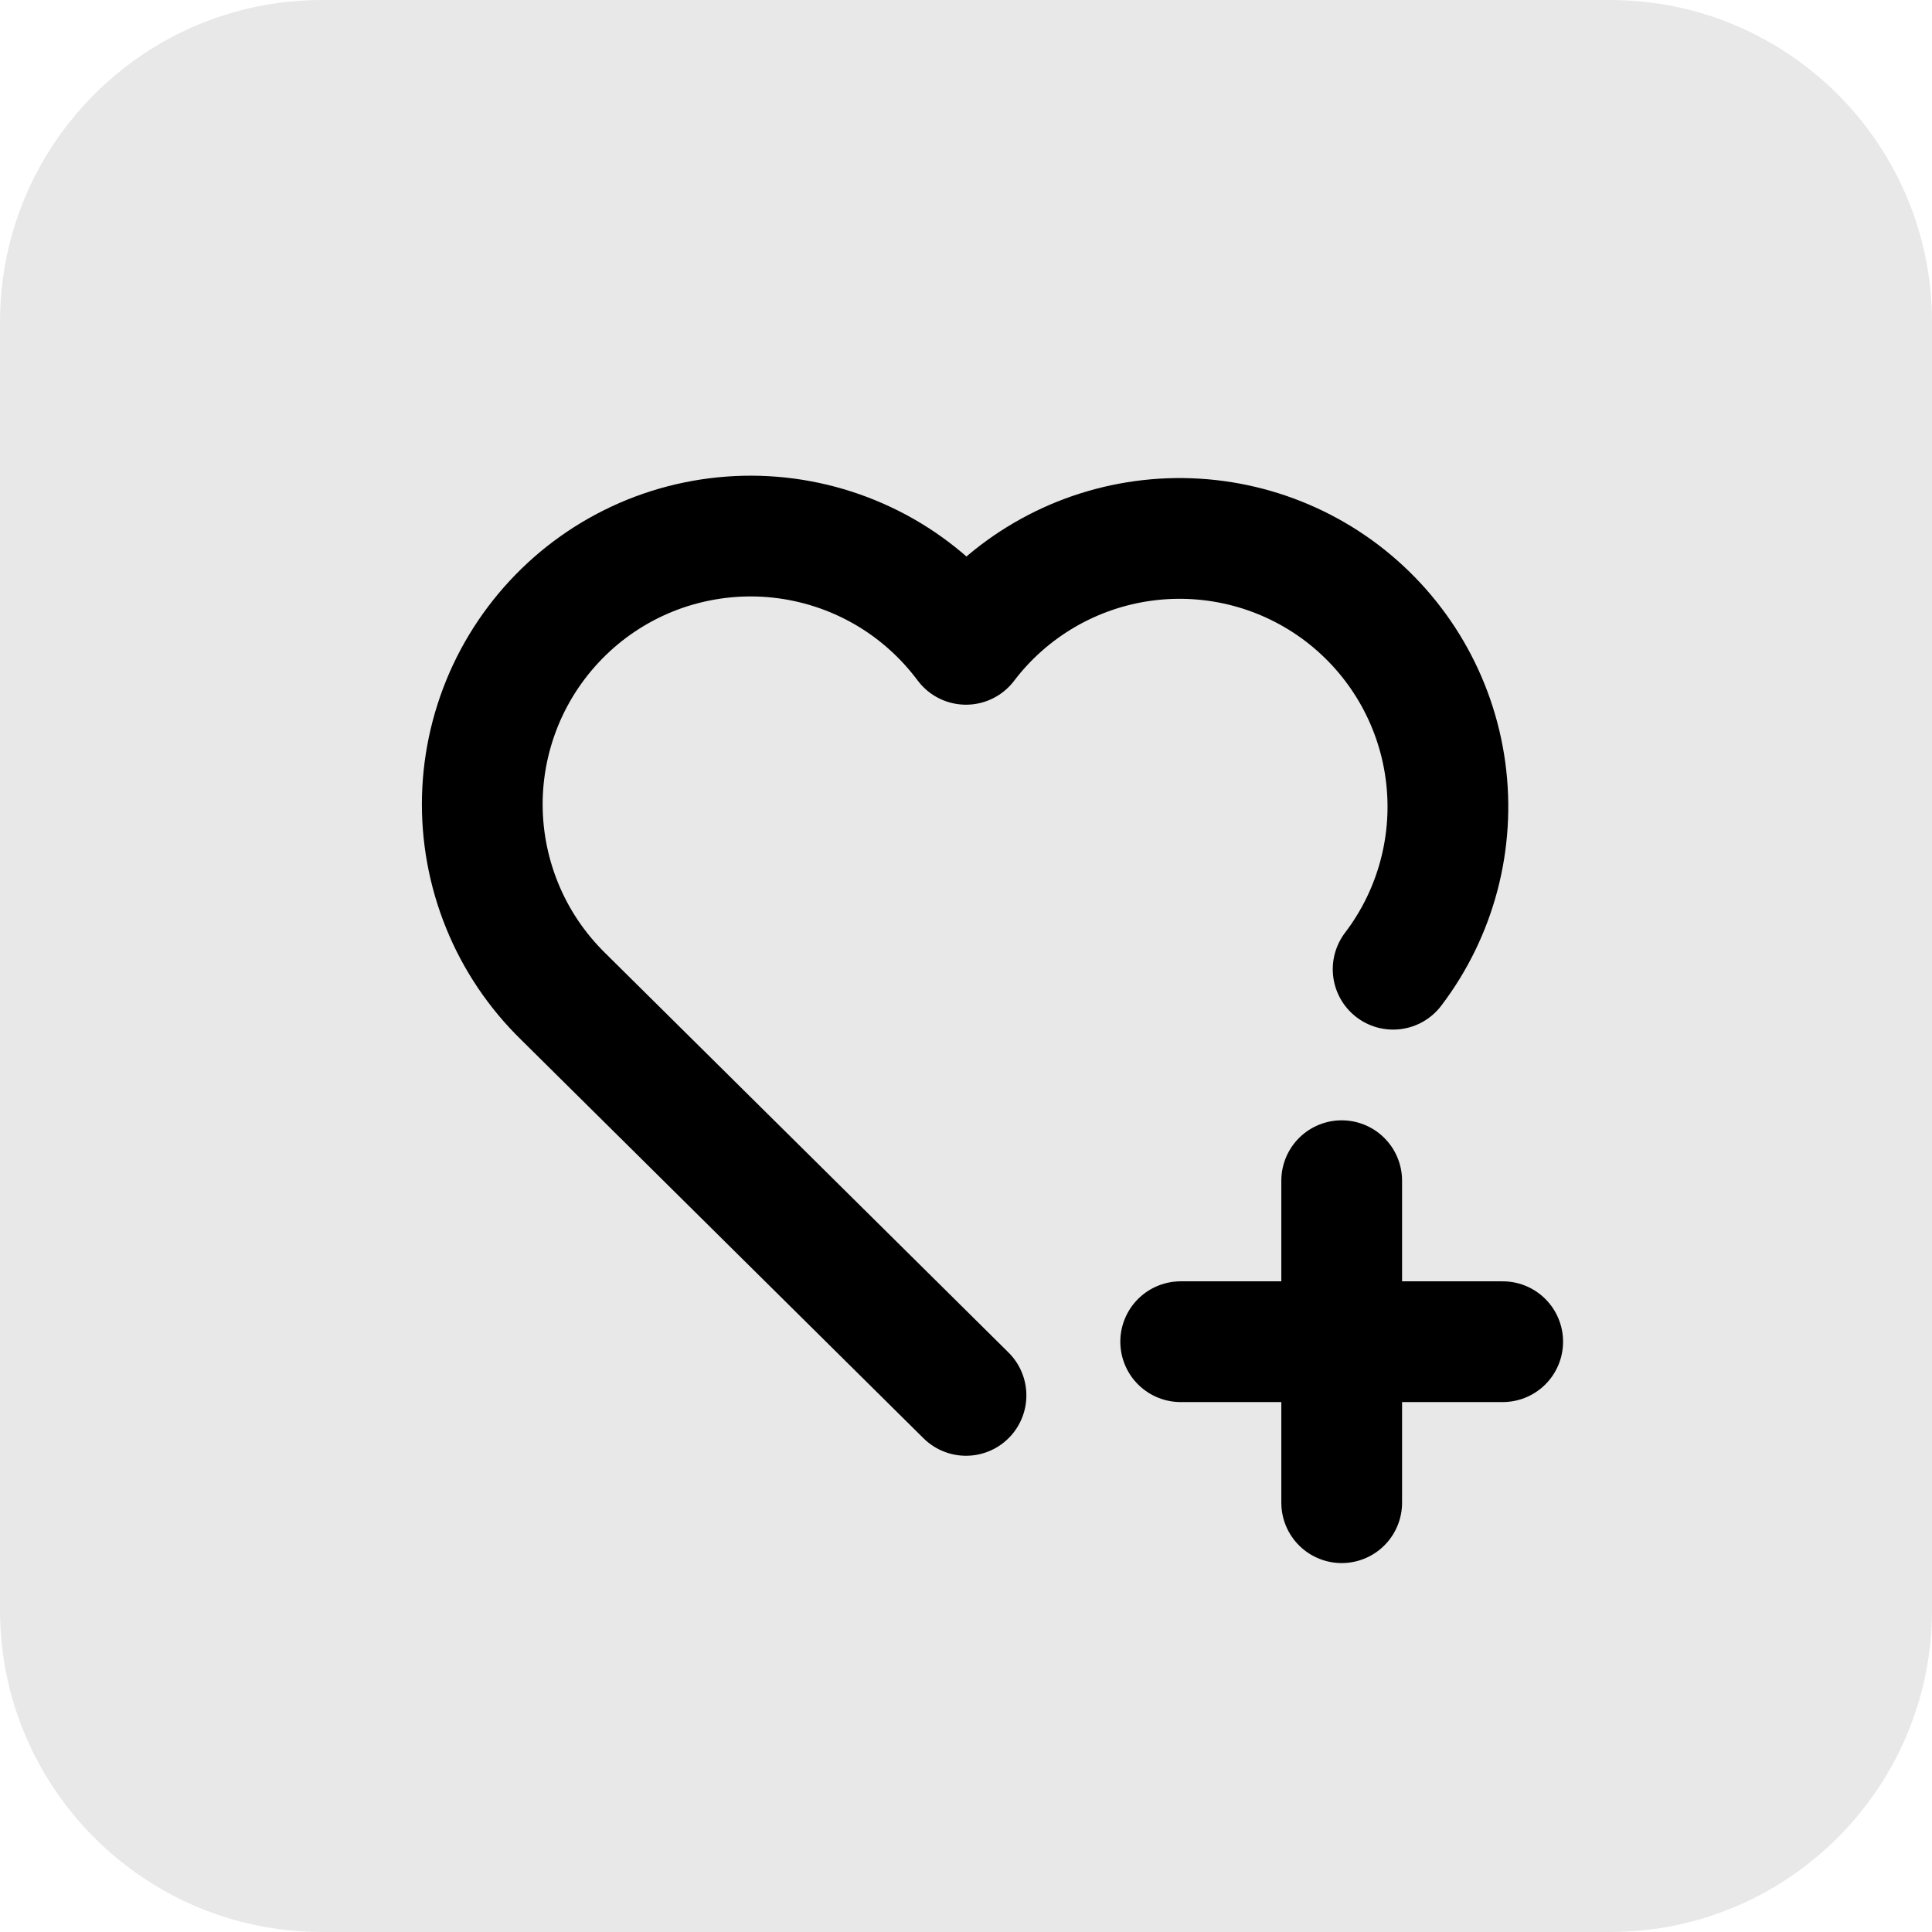
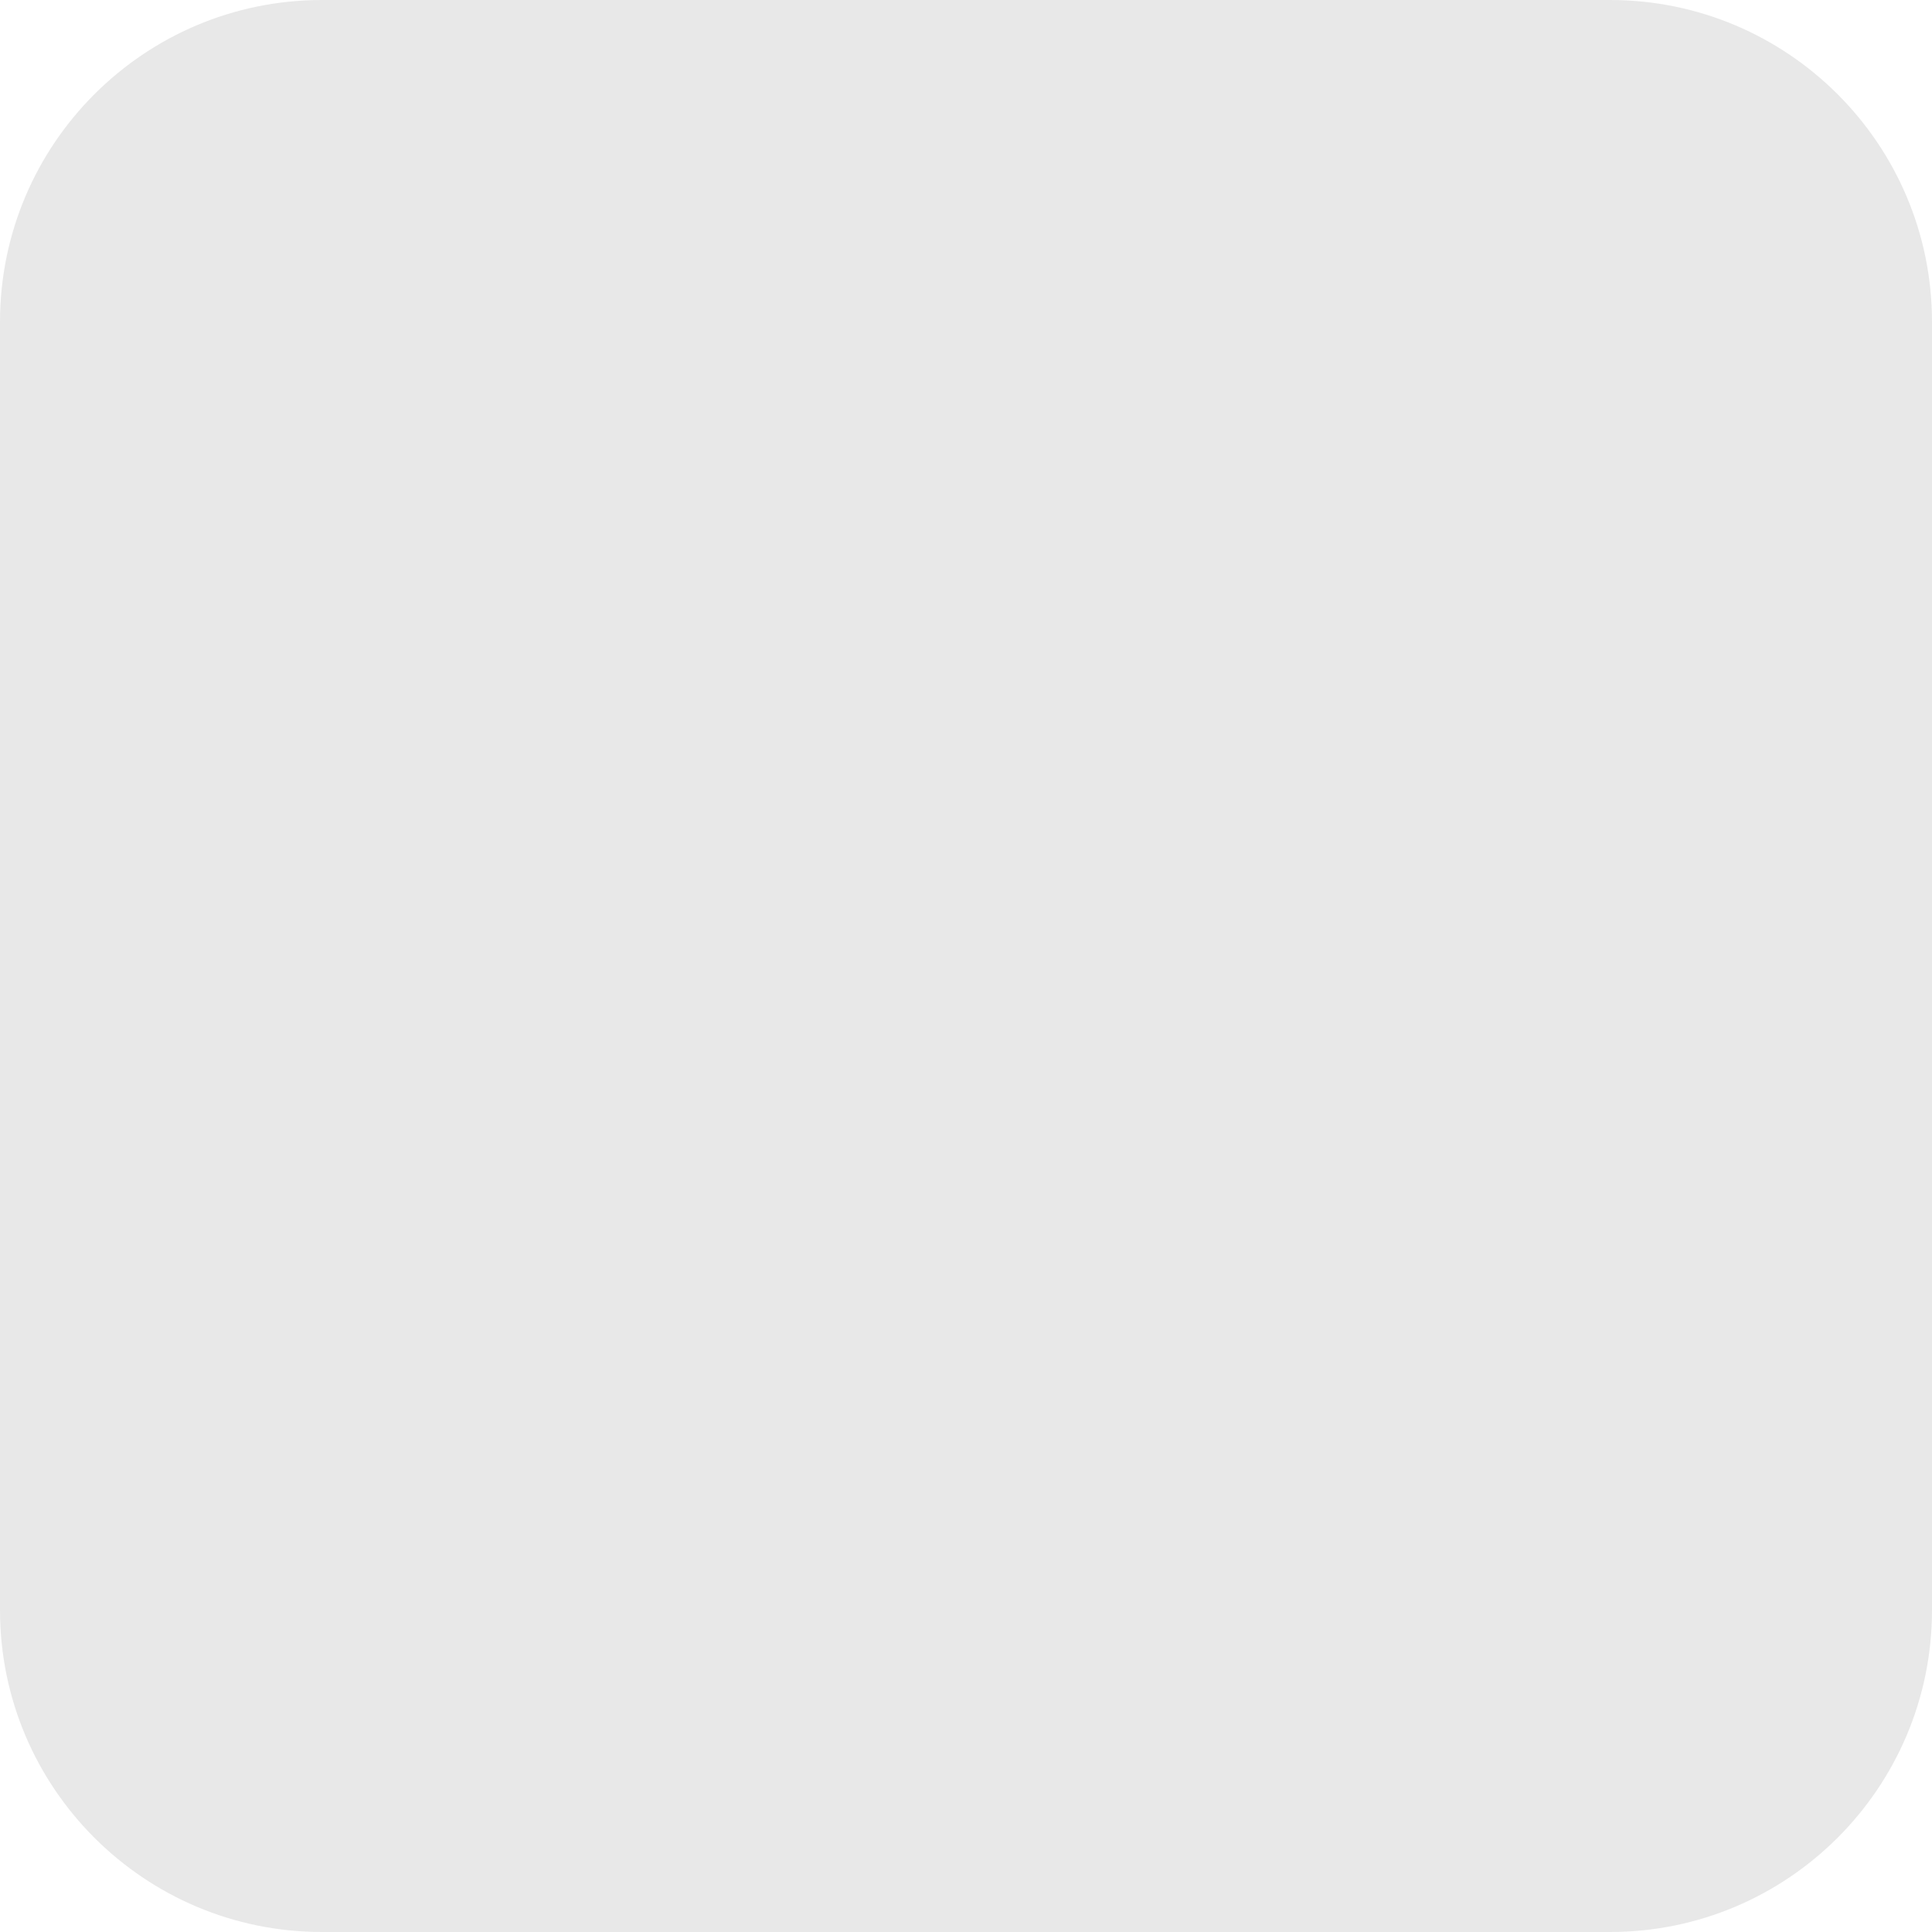
<svg xmlns="http://www.w3.org/2000/svg" width="24" height="24" viewBox="0 0 24 24" fill="none">
  <path d="M0 4C0 1.791 1.791 0 4 0H20C22.209 0 24 1.791 24 4V20C24 22.209 22.209 24 20 24H4C1.791 24 0 22.209 0 20V4Z" fill="#E8E8E8" />
  <g clip-path="url(#clip0_630_224904)">
-     <path d="M12 17.334L7 12.382C6.67 12.06 6.41 11.675 6.237 11.248C6.064 10.822 5.98 10.365 5.992 9.905C6.004 9.445 6.112 8.992 6.307 8.576C6.503 8.159 6.783 7.788 7.129 7.484C7.475 7.181 7.88 6.953 8.319 6.814C8.758 6.676 9.221 6.629 9.678 6.678C10.136 6.727 10.578 6.87 10.978 7.098C11.377 7.326 11.725 7.635 12 8.004C12.535 7.3 13.328 6.838 14.204 6.719C15.08 6.6 15.967 6.833 16.671 7.368C17.375 7.904 17.837 8.696 17.956 9.572C18.075 10.448 17.842 11.336 17.306 12.04" stroke="black" stroke-width="1.5" stroke-linecap="round" stroke-linejoin="round" />
    <path d="M14.667 16.667H18.667" stroke="black" stroke-width="1.5" stroke-linecap="round" stroke-linejoin="round" />
-     <path d="M16.667 14.667V18.667" stroke="black" stroke-width="1.5" stroke-linecap="round" stroke-linejoin="round" />
  </g>
  <defs>
    <clipPath id="clip0_630_224904">
-       <rect width="16" height="16" fill="white" transform="translate(4 4)" />
-     </clipPath>
+       </clipPath>
  </defs>
</svg>